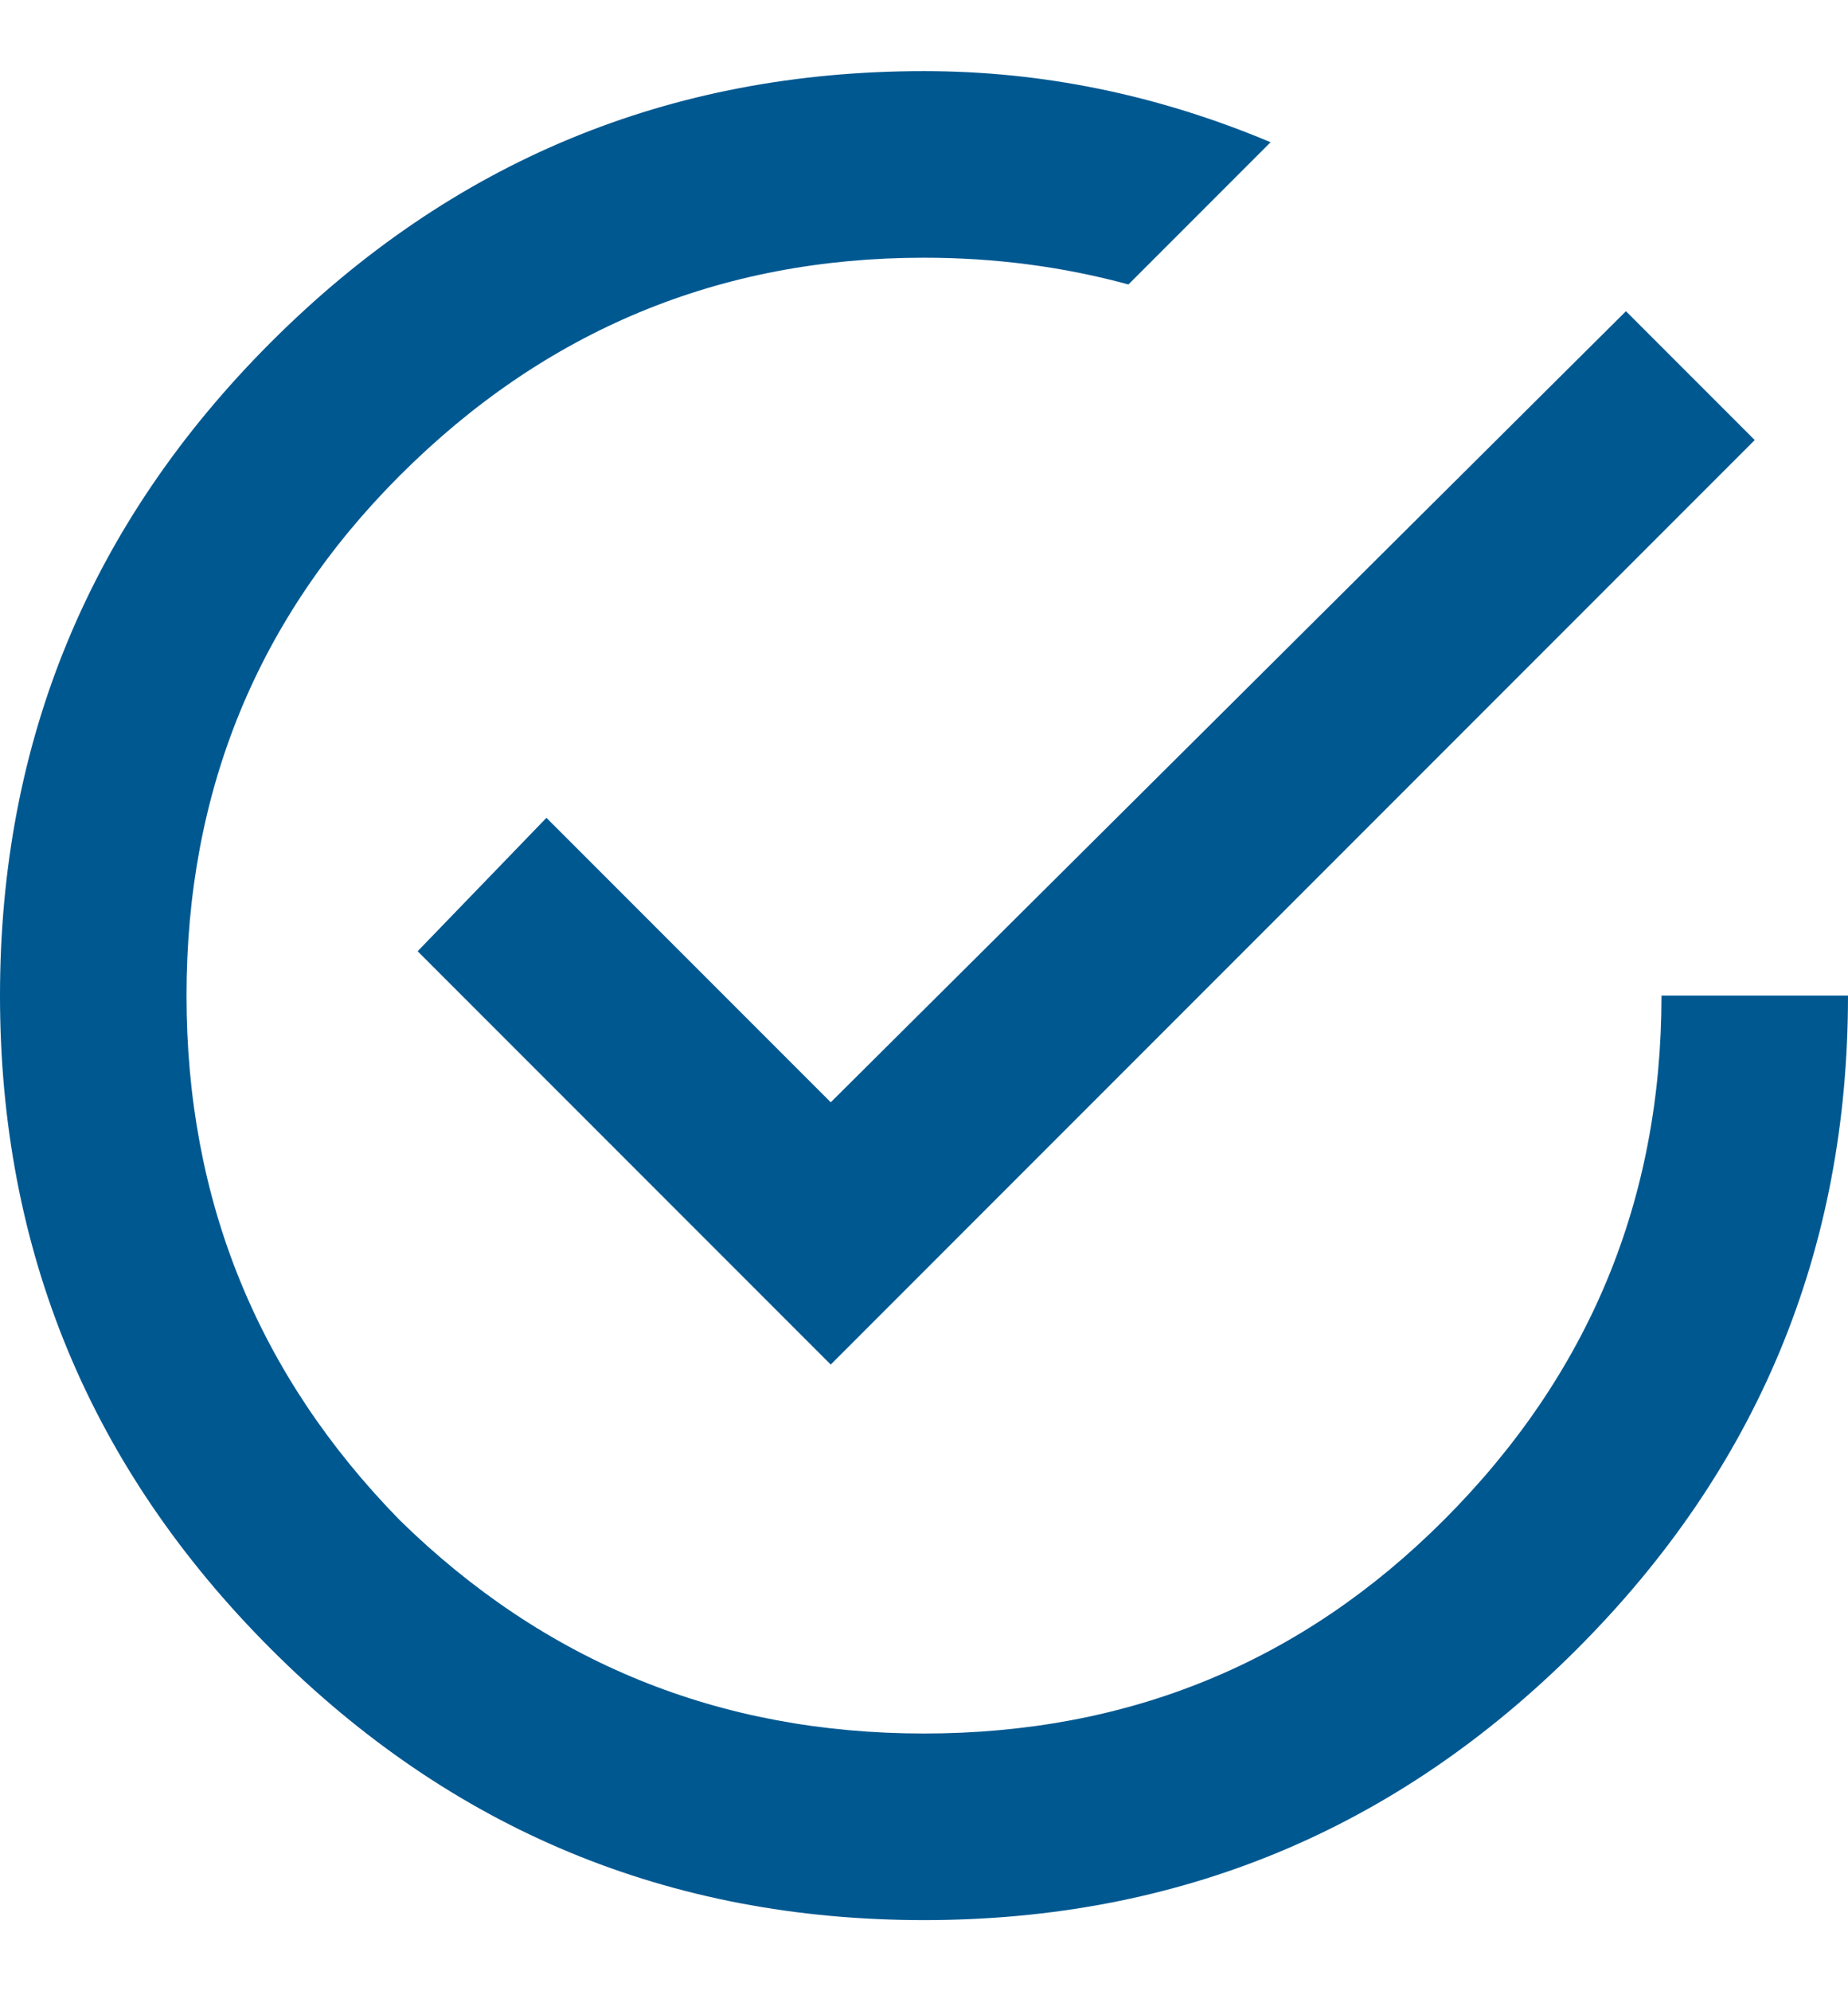
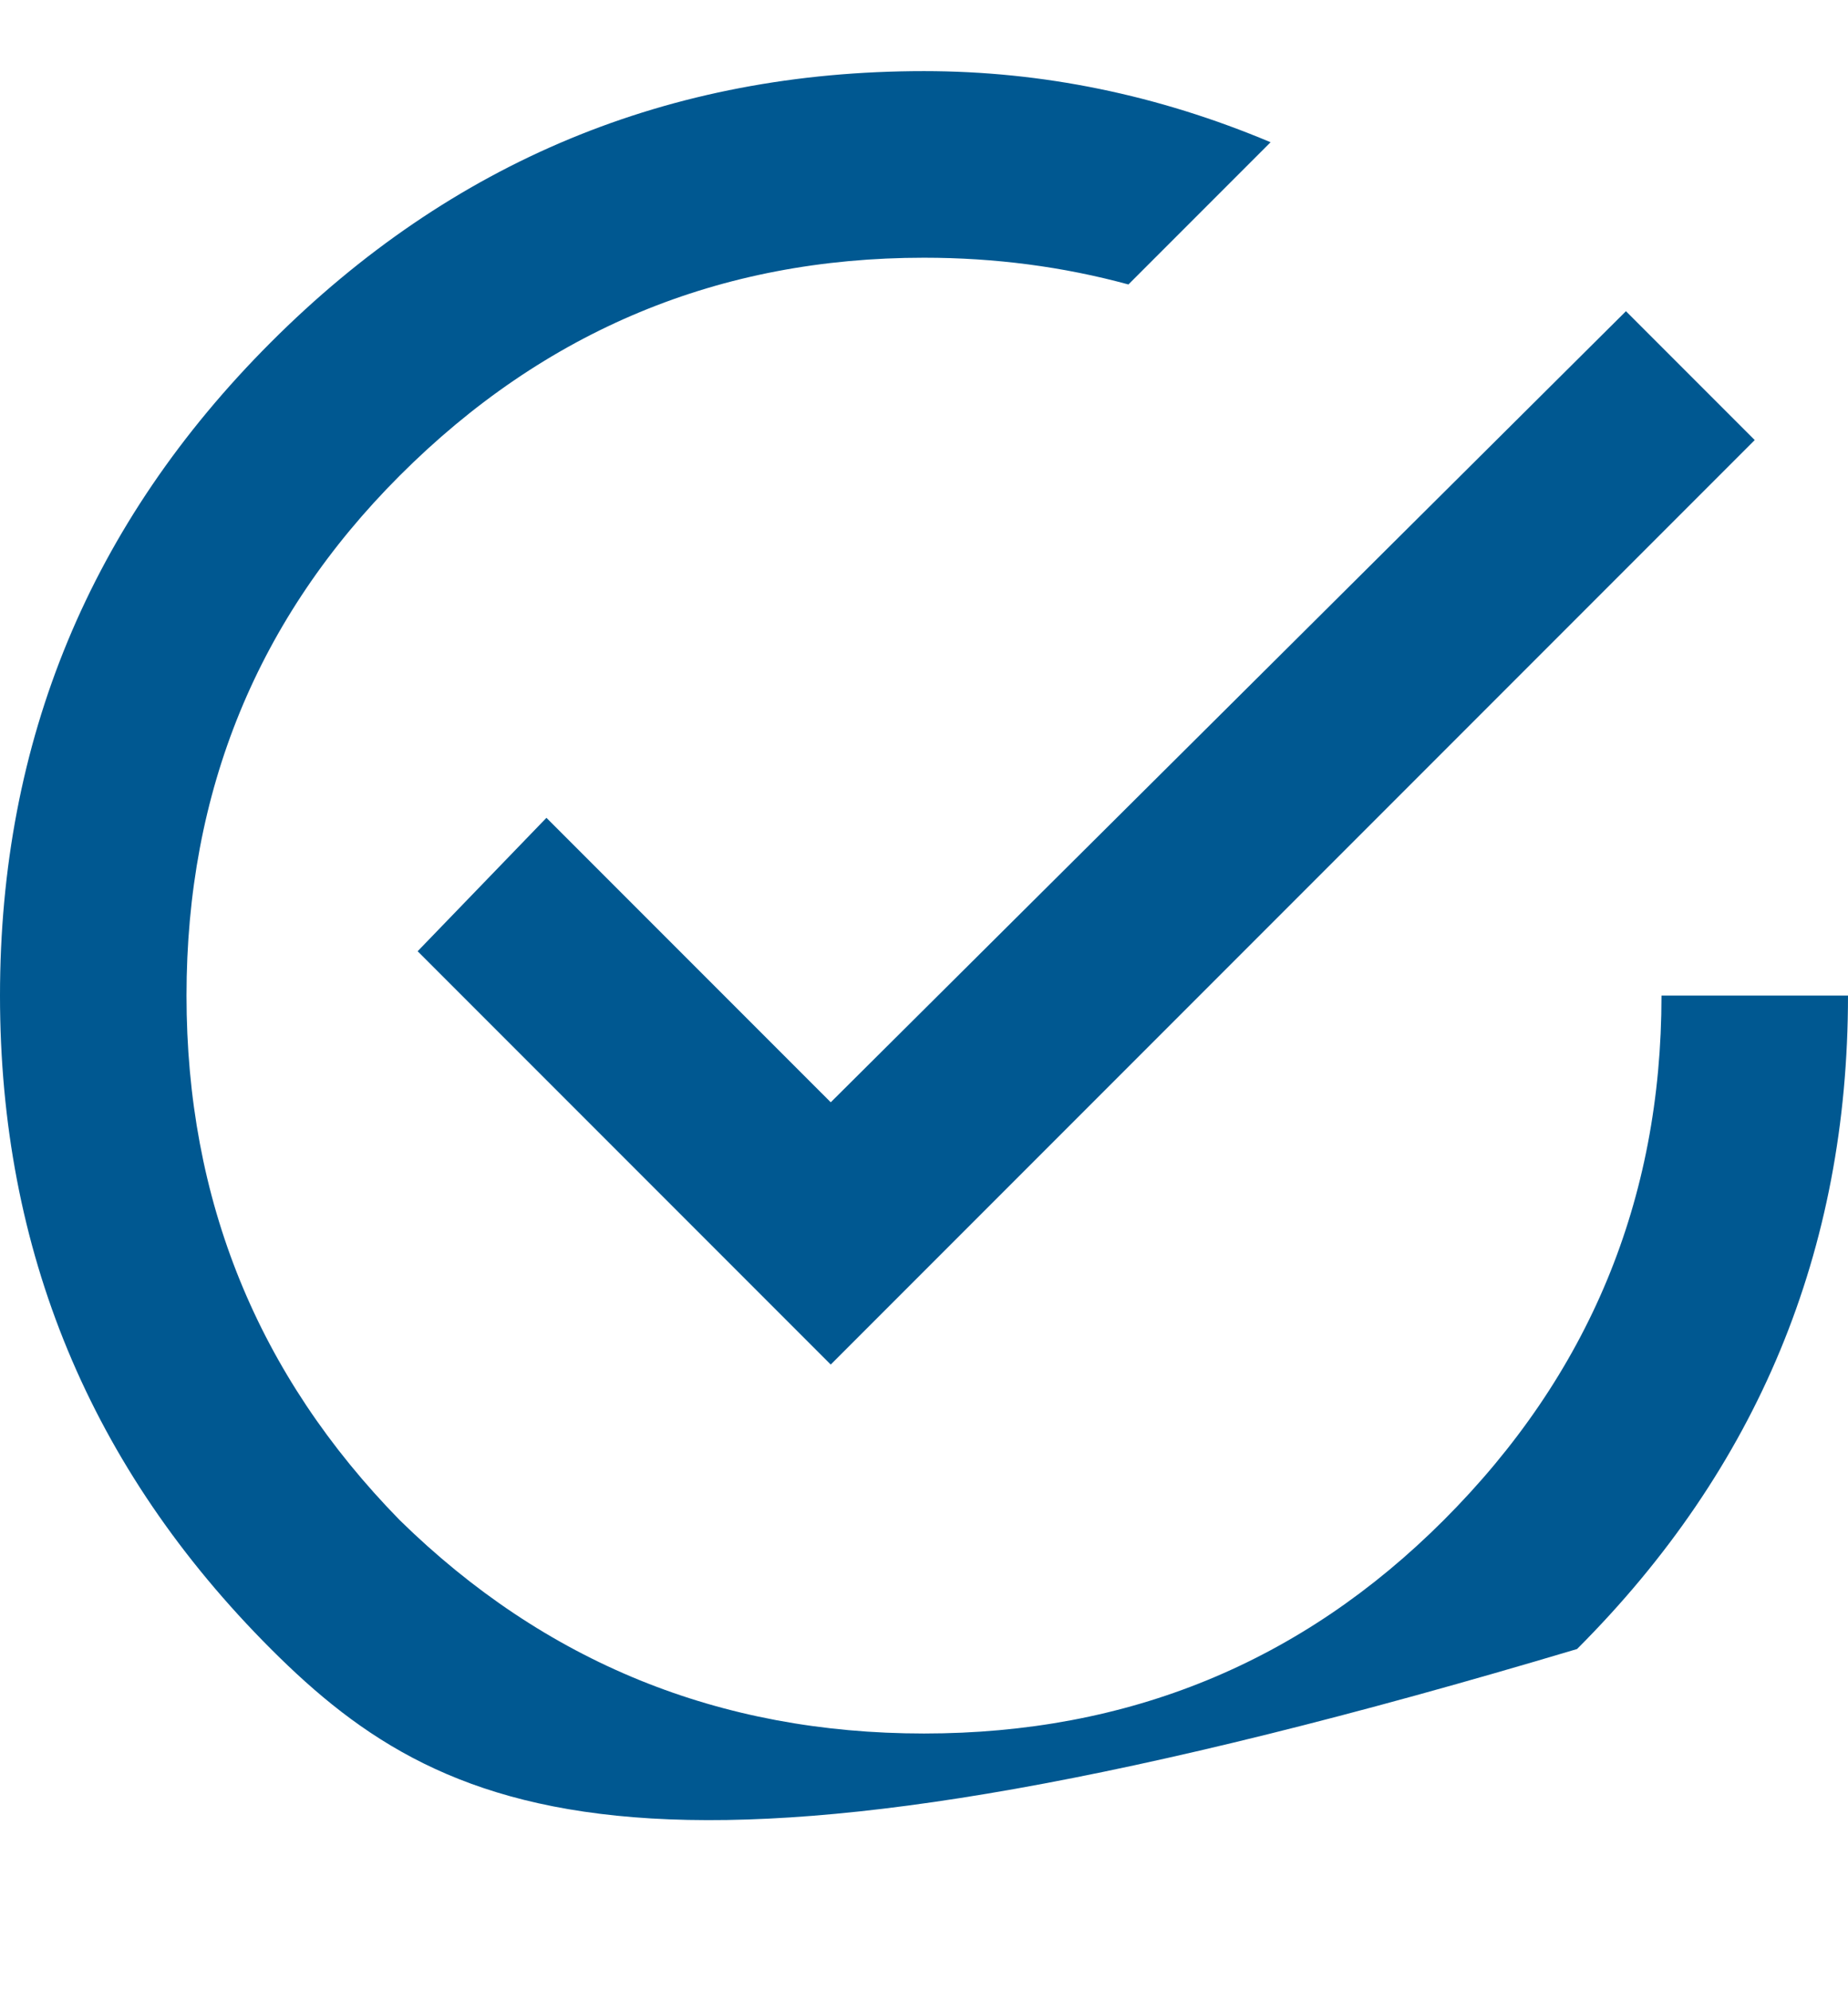
<svg xmlns="http://www.w3.org/2000/svg" width="13" height="14" viewBox="0 0 13 14" fill="none">
-   <path d="M3.844 5.75L5.844 7.75L11.438 2.188L12.344 3.094L5.844 9.594L2.938 6.688L3.844 5.75ZM11.688 7H13C13 8.792 12.365 10.323 11.094 11.594C9.823 12.865 8.292 13.5 6.5 13.5C4.708 13.5 3.177 12.865 1.906 11.594C0.635 10.323 0 8.792 0 7C0 5.208 0.635 3.677 1.906 2.406C3.177 1.135 4.708 0.5 6.5 0.5C7.333 0.5 8.146 0.667 8.938 1L7.938 2C7.479 1.875 7 1.812 6.5 1.812C5.062 1.812 3.833 2.323 2.812 3.344C1.812 4.344 1.312 5.562 1.312 7C1.312 8.438 1.812 9.667 2.812 10.688C3.833 11.688 5.062 12.188 6.5 12.188C7.938 12.188 9.156 11.688 10.156 10.688C11.177 9.667 11.688 8.438 11.688 7Z" fill="#005891" />
+   <path d="M3.844 5.75L5.844 7.75L11.438 2.188L12.344 3.094L5.844 9.594L2.938 6.688L3.844 5.75ZM11.688 7H13C13 8.792 12.365 10.323 11.094 11.594C4.708 13.5 3.177 12.865 1.906 11.594C0.635 10.323 0 8.792 0 7C0 5.208 0.635 3.677 1.906 2.406C3.177 1.135 4.708 0.5 6.5 0.5C7.333 0.5 8.146 0.667 8.938 1L7.938 2C7.479 1.875 7 1.812 6.5 1.812C5.062 1.812 3.833 2.323 2.812 3.344C1.812 4.344 1.312 5.562 1.312 7C1.312 8.438 1.812 9.667 2.812 10.688C3.833 11.688 5.062 12.188 6.5 12.188C7.938 12.188 9.156 11.688 10.156 10.688C11.177 9.667 11.688 8.438 11.688 7Z" fill="#005891" />
</svg>